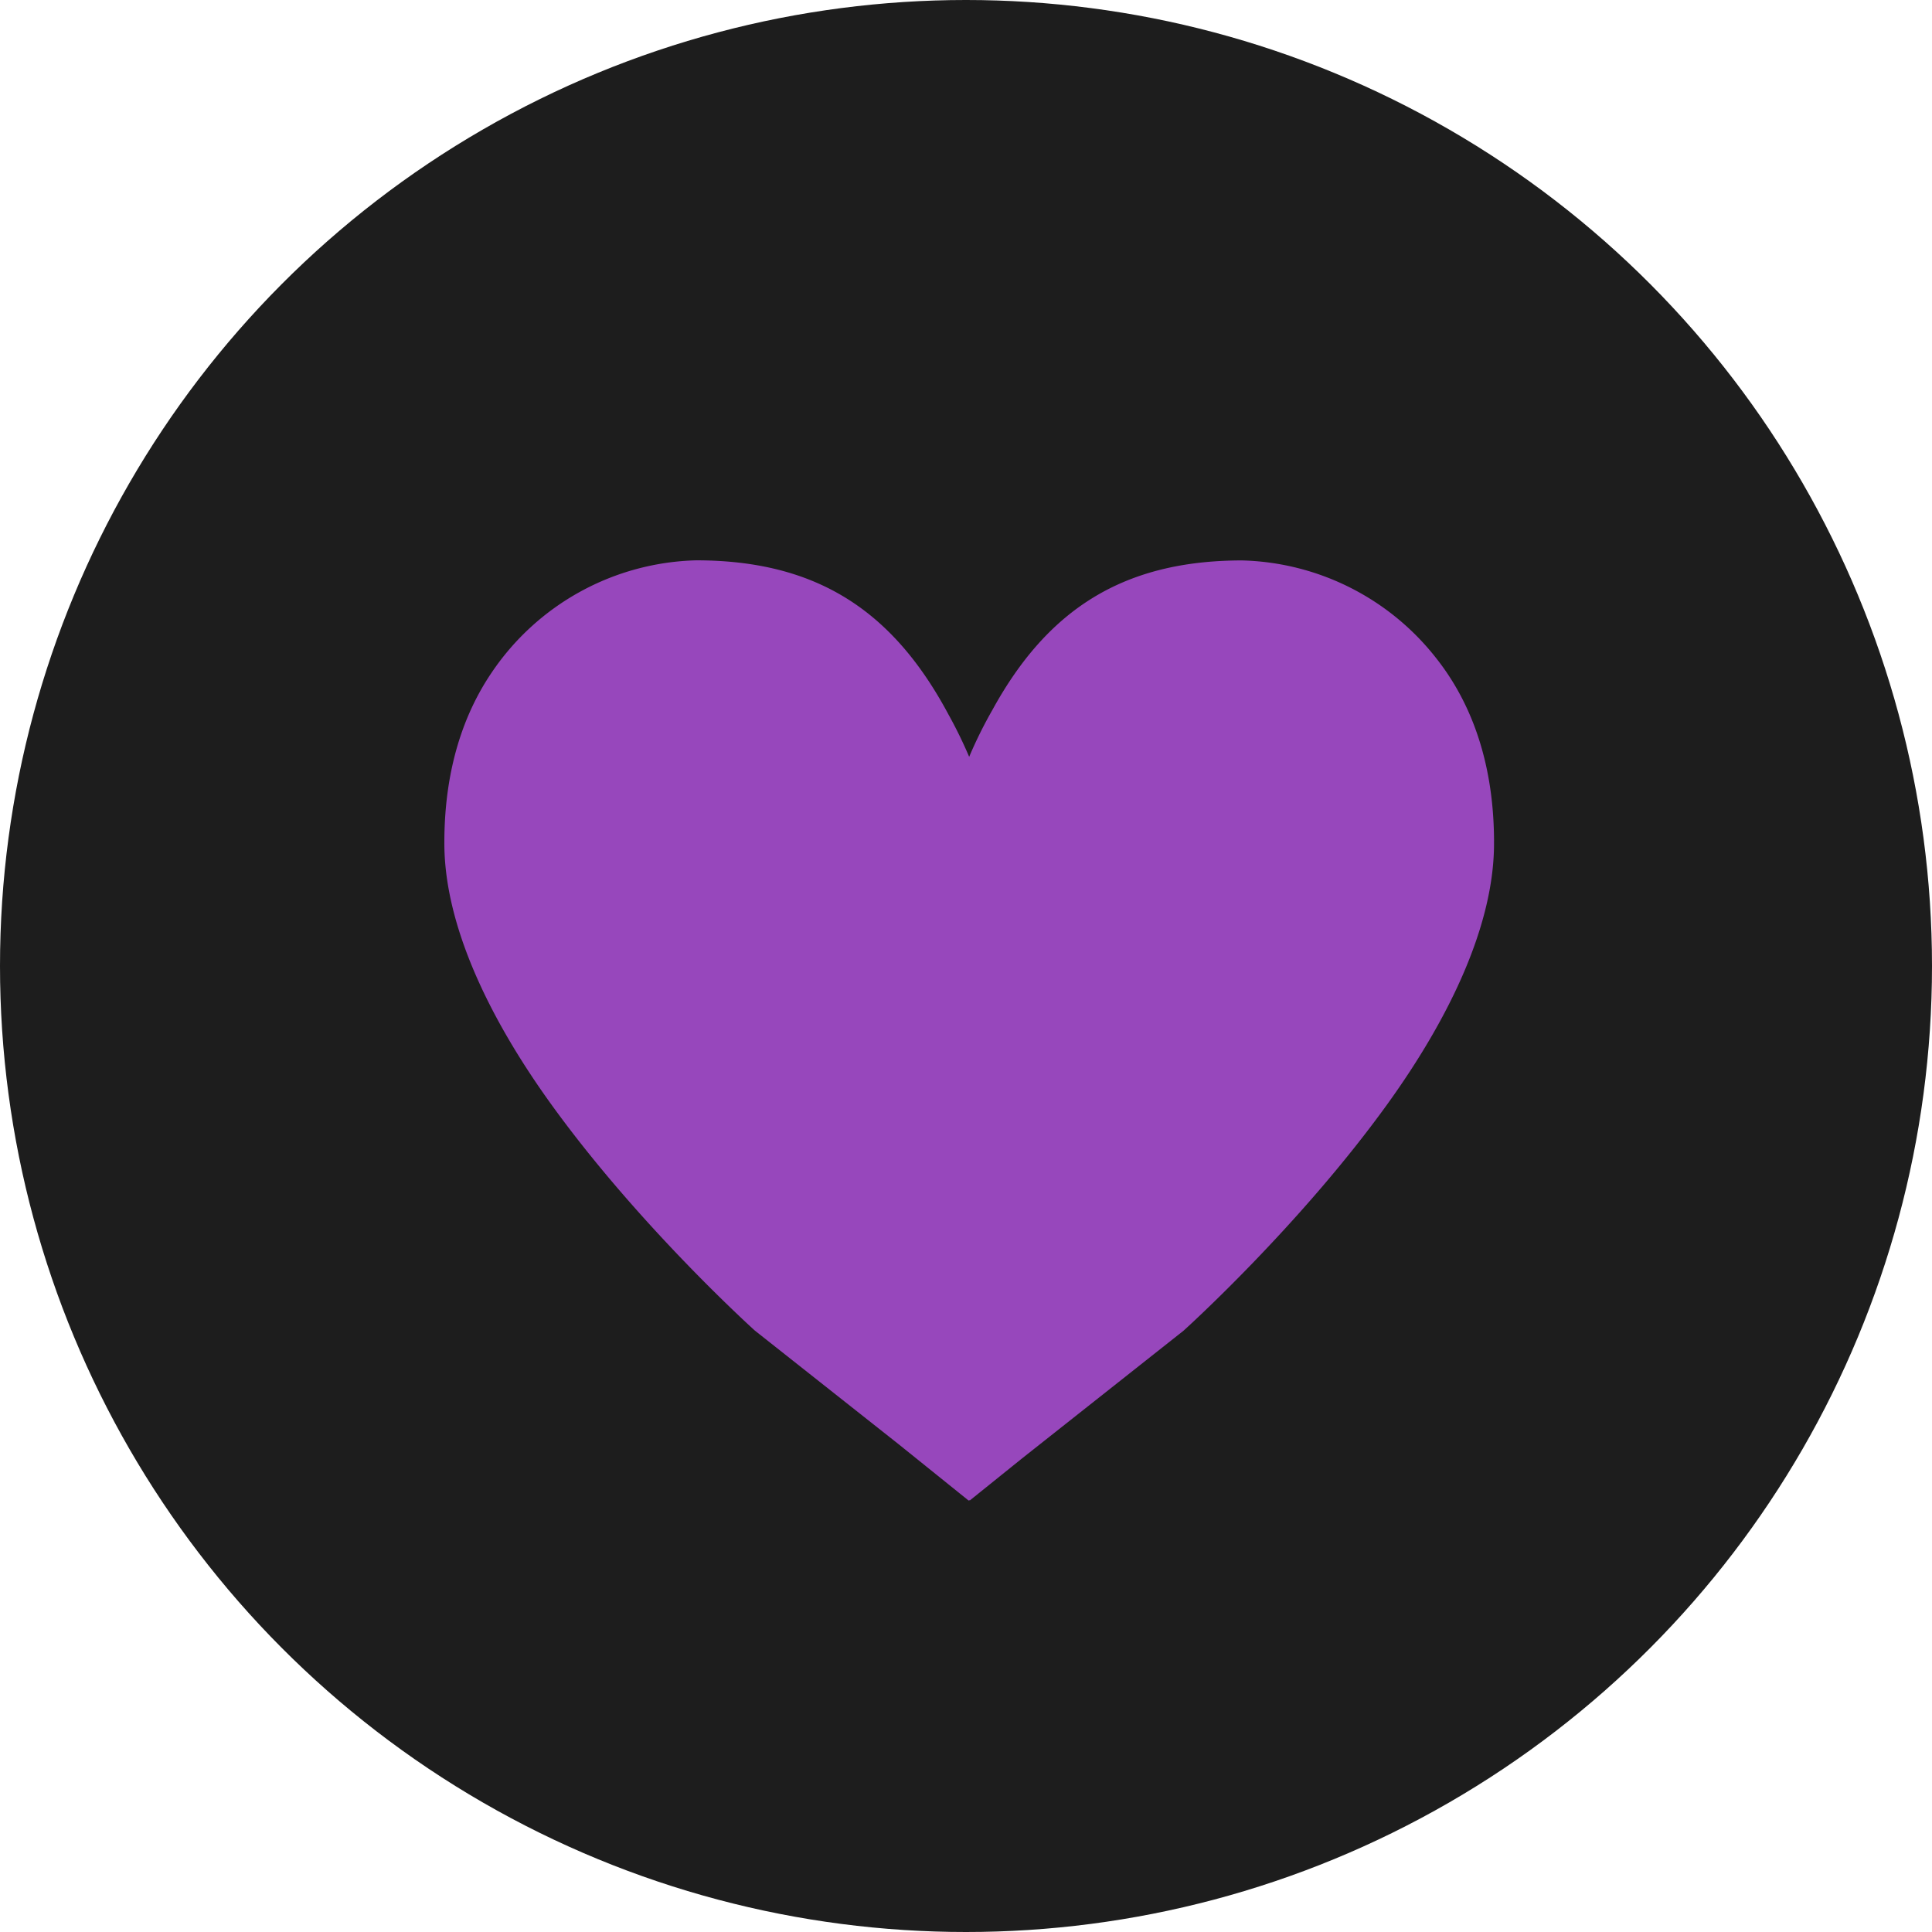
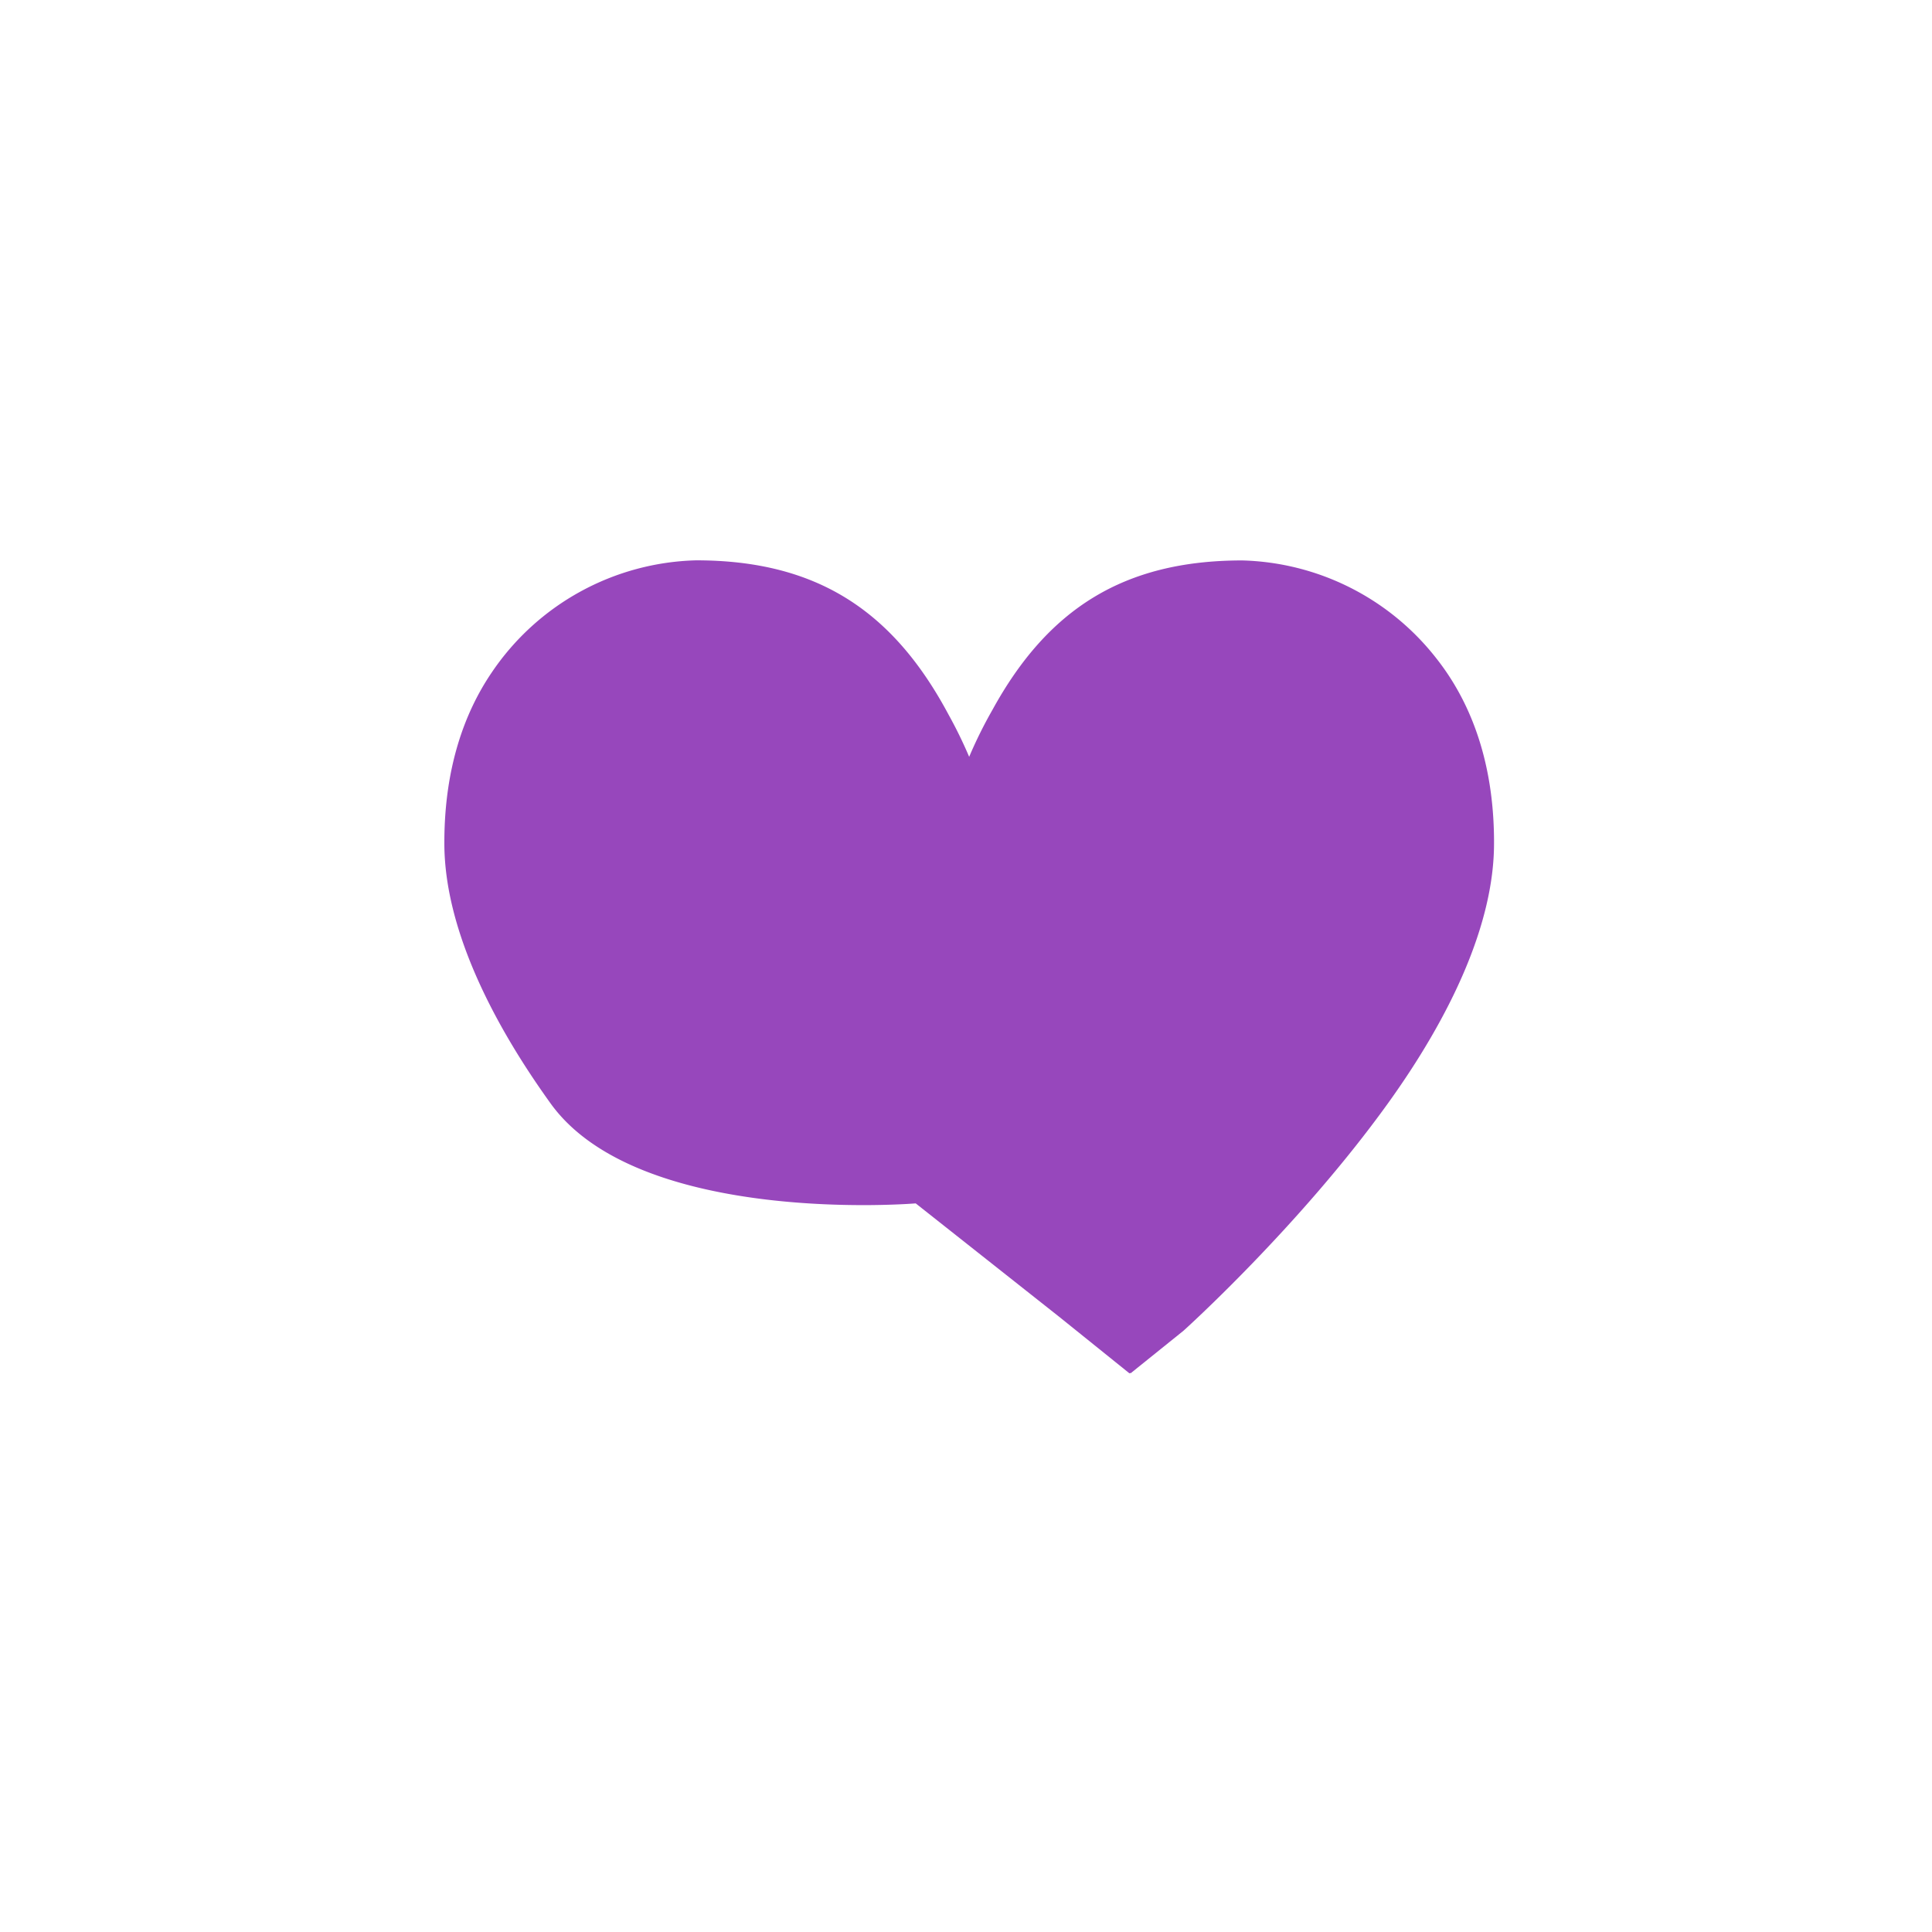
<svg xmlns="http://www.w3.org/2000/svg" width="300" height="300" viewBox="0 0 300 300">
  <defs>
    <style> .cls-1 { fill: #1d1d1d; } .cls-2 { fill: #9747bc; fill-rule: evenodd; } </style>
  </defs>
-   <circle id="Эллипс_1" data-name="Эллипс 1" class="cls-1" cx="150" cy="150" r="150" />
-   <path id="Фигура_556_копия" data-name="Фигура 556 копия" class="cls-2" d="M231.991,130.563c0,0.057,0,.111,0,0.167,0.089,12.741-6.868,27.258-16.5,40.636-13.756,19.109-31.714,35.266-31.714,35.266L158.8,226.383l-8.213,6.61-0.074-.058-0.1.077-10.862-8.742-22.337-17.657S99.257,190.456,85.5,171.347c-9.629-13.377-16.586-27.9-16.5-40.635,0-.051,0-0.1,0-0.15s0-.112,0-0.168c0.076-11,2.976-19.507,7.327-25.93a39.515,39.515,0,0,1,31.774-17.456c18.7,0,30.581,7.8,39.212,24a69.638,69.638,0,0,1,3.179,6.511,69.018,69.018,0,0,1,3.621-7.305c8.595-15.659,20.389-23.19,38.778-23.19a39.554,39.554,0,0,1,30.11,15.163c5.26,6.642,8.906,15.838,8.991,28.186C232,130.438,231.991,130.5,231.991,130.563Z" />
+   <path id="Фигура_556_копия" data-name="Фигура 556 копия" class="cls-2" d="M231.991,130.563c0,0.057,0,.111,0,0.167,0.089,12.741-6.868,27.258-16.5,40.636-13.756,19.109-31.714,35.266-31.714,35.266l-8.213,6.61-0.074-.058-0.1.077-10.862-8.742-22.337-17.657S99.257,190.456,85.5,171.347c-9.629-13.377-16.586-27.9-16.5-40.635,0-.051,0-0.1,0-0.15s0-.112,0-0.168c0.076-11,2.976-19.507,7.327-25.93a39.515,39.515,0,0,1,31.774-17.456c18.7,0,30.581,7.8,39.212,24a69.638,69.638,0,0,1,3.179,6.511,69.018,69.018,0,0,1,3.621-7.305c8.595-15.659,20.389-23.19,38.778-23.19a39.554,39.554,0,0,1,30.11,15.163c5.26,6.642,8.906,15.838,8.991,28.186C232,130.438,231.991,130.5,231.991,130.563Z" />
</svg>